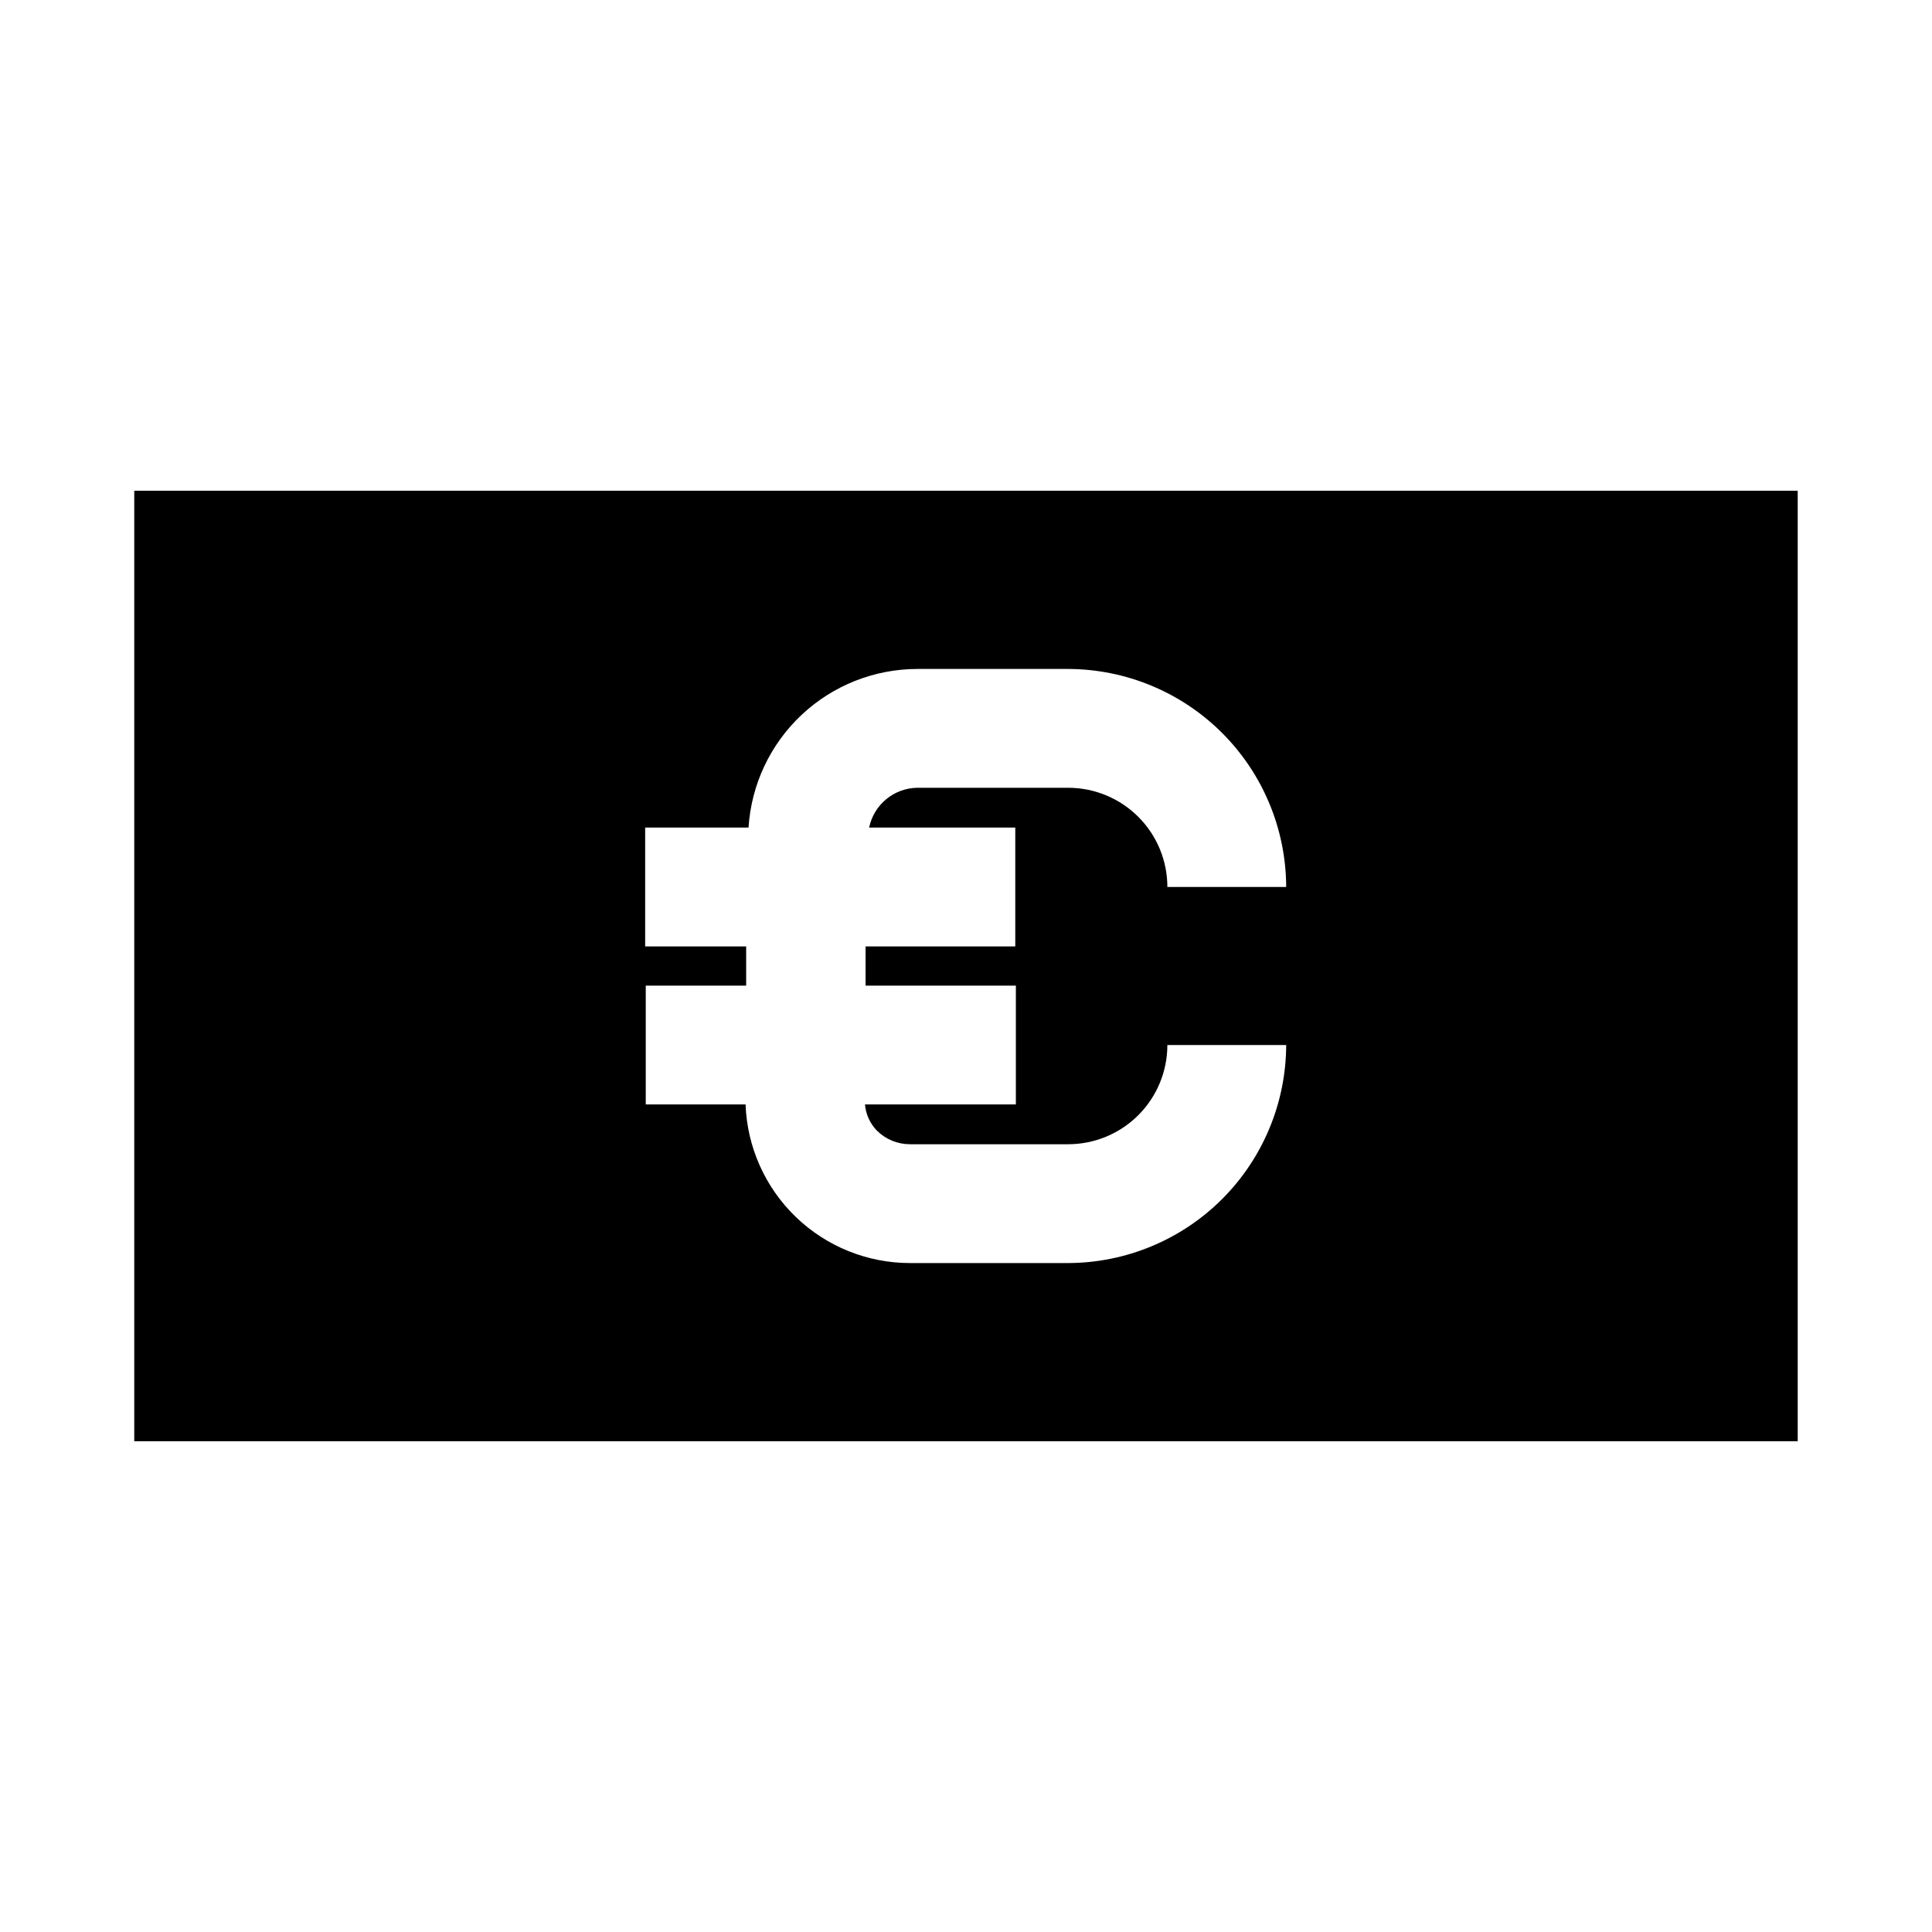
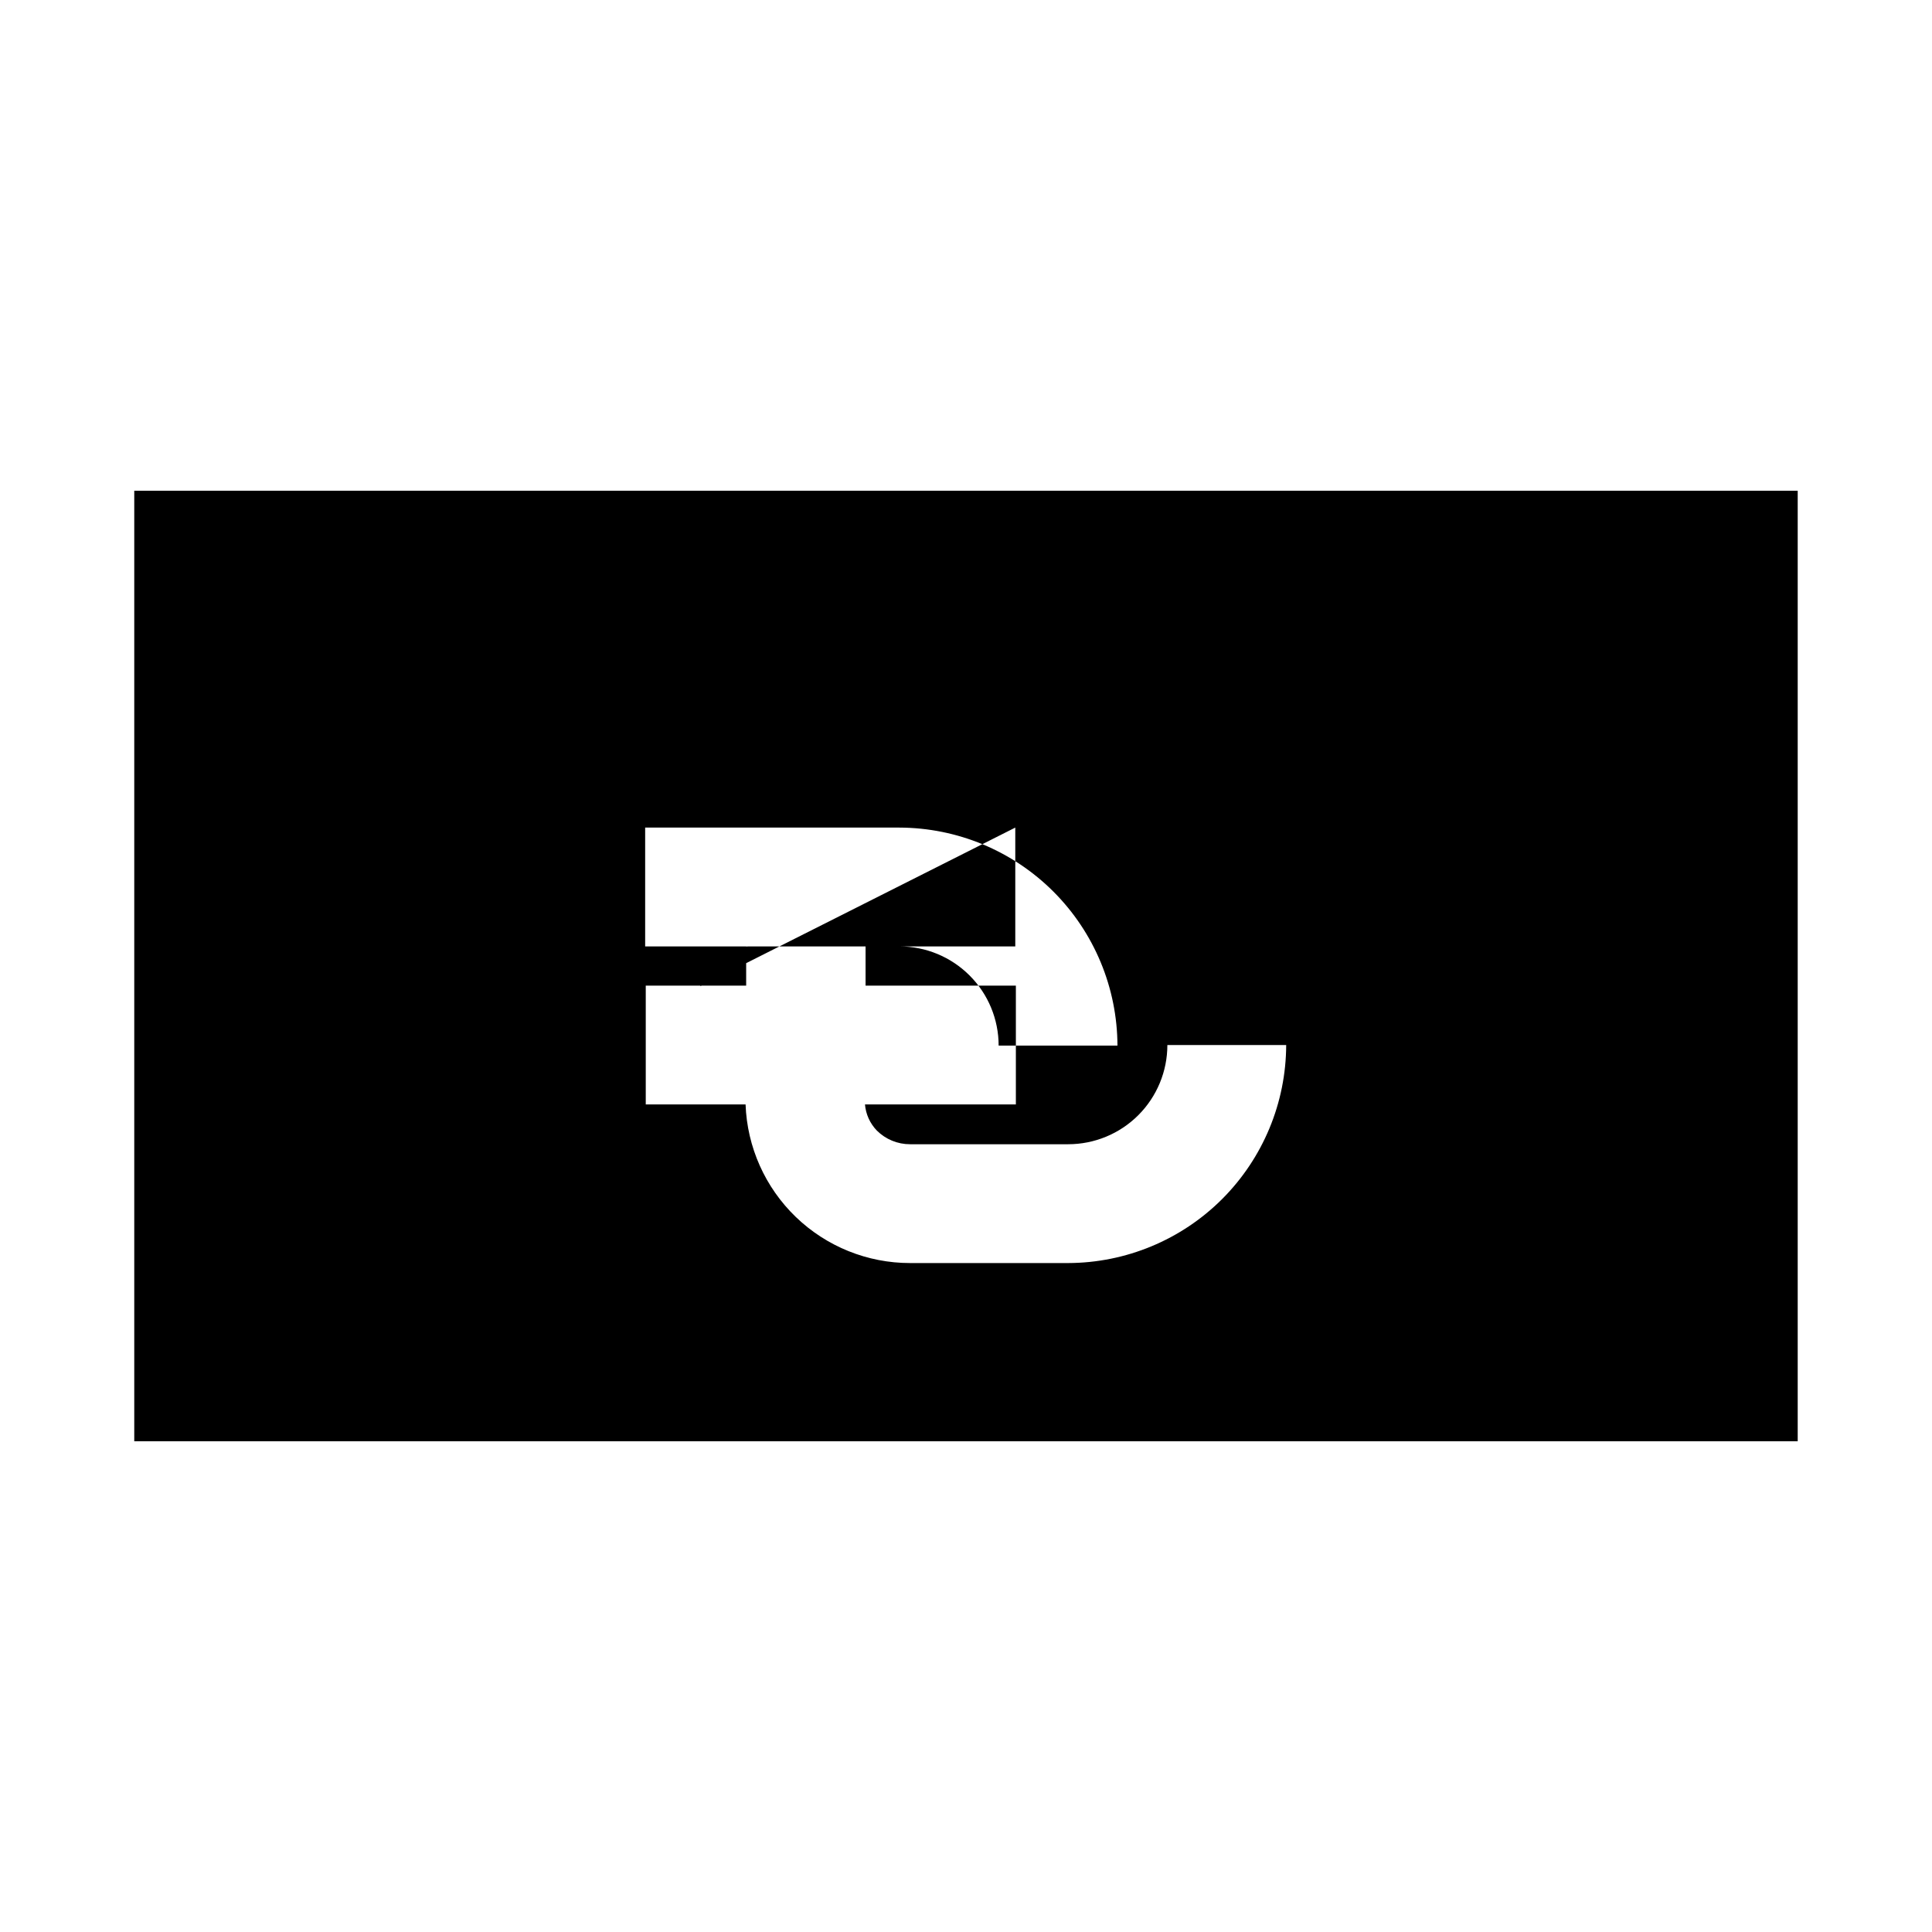
<svg xmlns="http://www.w3.org/2000/svg" fill="#000000" width="800px" height="800px" version="1.1" viewBox="144 144 512 512">
-   <path d="m179.58 274.05v251.9h440.83v-251.9zm233.48 89.27v31.488h-39.676v10.391h39.832v31.488h-39.988c0.219 2.602 1.332 5.047 3.148 6.926 2.34 2.328 5.512 3.633 8.816 3.621h41.879c6.973 0 13.66-2.769 18.59-7.699 4.934-4.934 7.703-11.621 7.703-18.594h31.488c-0.043 15.312-6.144 29.984-16.969 40.812-10.828 10.828-25.5 16.926-40.812 16.969h-41.879c-11.297 0.008-22.16-4.371-30.293-12.211-8.137-7.844-12.91-18.535-13.316-29.824h-26.453v-31.488h26.609v-10.391h-26.766v-31.488h27.395c0.719-11.375 5.742-22.051 14.047-29.859 8.305-7.809 19.27-12.16 30.668-12.18h39.988c15.312 0.043 29.984 6.144 40.812 16.969 10.824 10.828 16.926 25.5 16.969 40.812h-31.488c0-6.973-2.769-13.66-7.703-18.59-4.93-4.934-11.617-7.703-18.59-7.703h-39.988c-6.199 0.094-11.5 4.481-12.754 10.551z" />
+   <path d="m179.58 274.05v251.9h440.83v-251.9zm233.48 89.27v31.488h-39.676v10.391h39.832v31.488h-39.988c0.219 2.602 1.332 5.047 3.148 6.926 2.34 2.328 5.512 3.633 8.816 3.621h41.879c6.973 0 13.66-2.769 18.59-7.699 4.934-4.934 7.703-11.621 7.703-18.594h31.488c-0.043 15.312-6.144 29.984-16.969 40.812-10.828 10.828-25.5 16.926-40.812 16.969h-41.879c-11.297 0.008-22.16-4.371-30.293-12.211-8.137-7.844-12.91-18.535-13.316-29.824h-26.453v-31.488h26.609v-10.391h-26.766v-31.488h27.395h39.988c15.312 0.043 29.984 6.144 40.812 16.969 10.824 10.828 16.926 25.5 16.969 40.812h-31.488c0-6.973-2.769-13.66-7.703-18.59-4.93-4.934-11.617-7.703-18.59-7.703h-39.988c-6.199 0.094-11.5 4.481-12.754 10.551z" />
</svg>